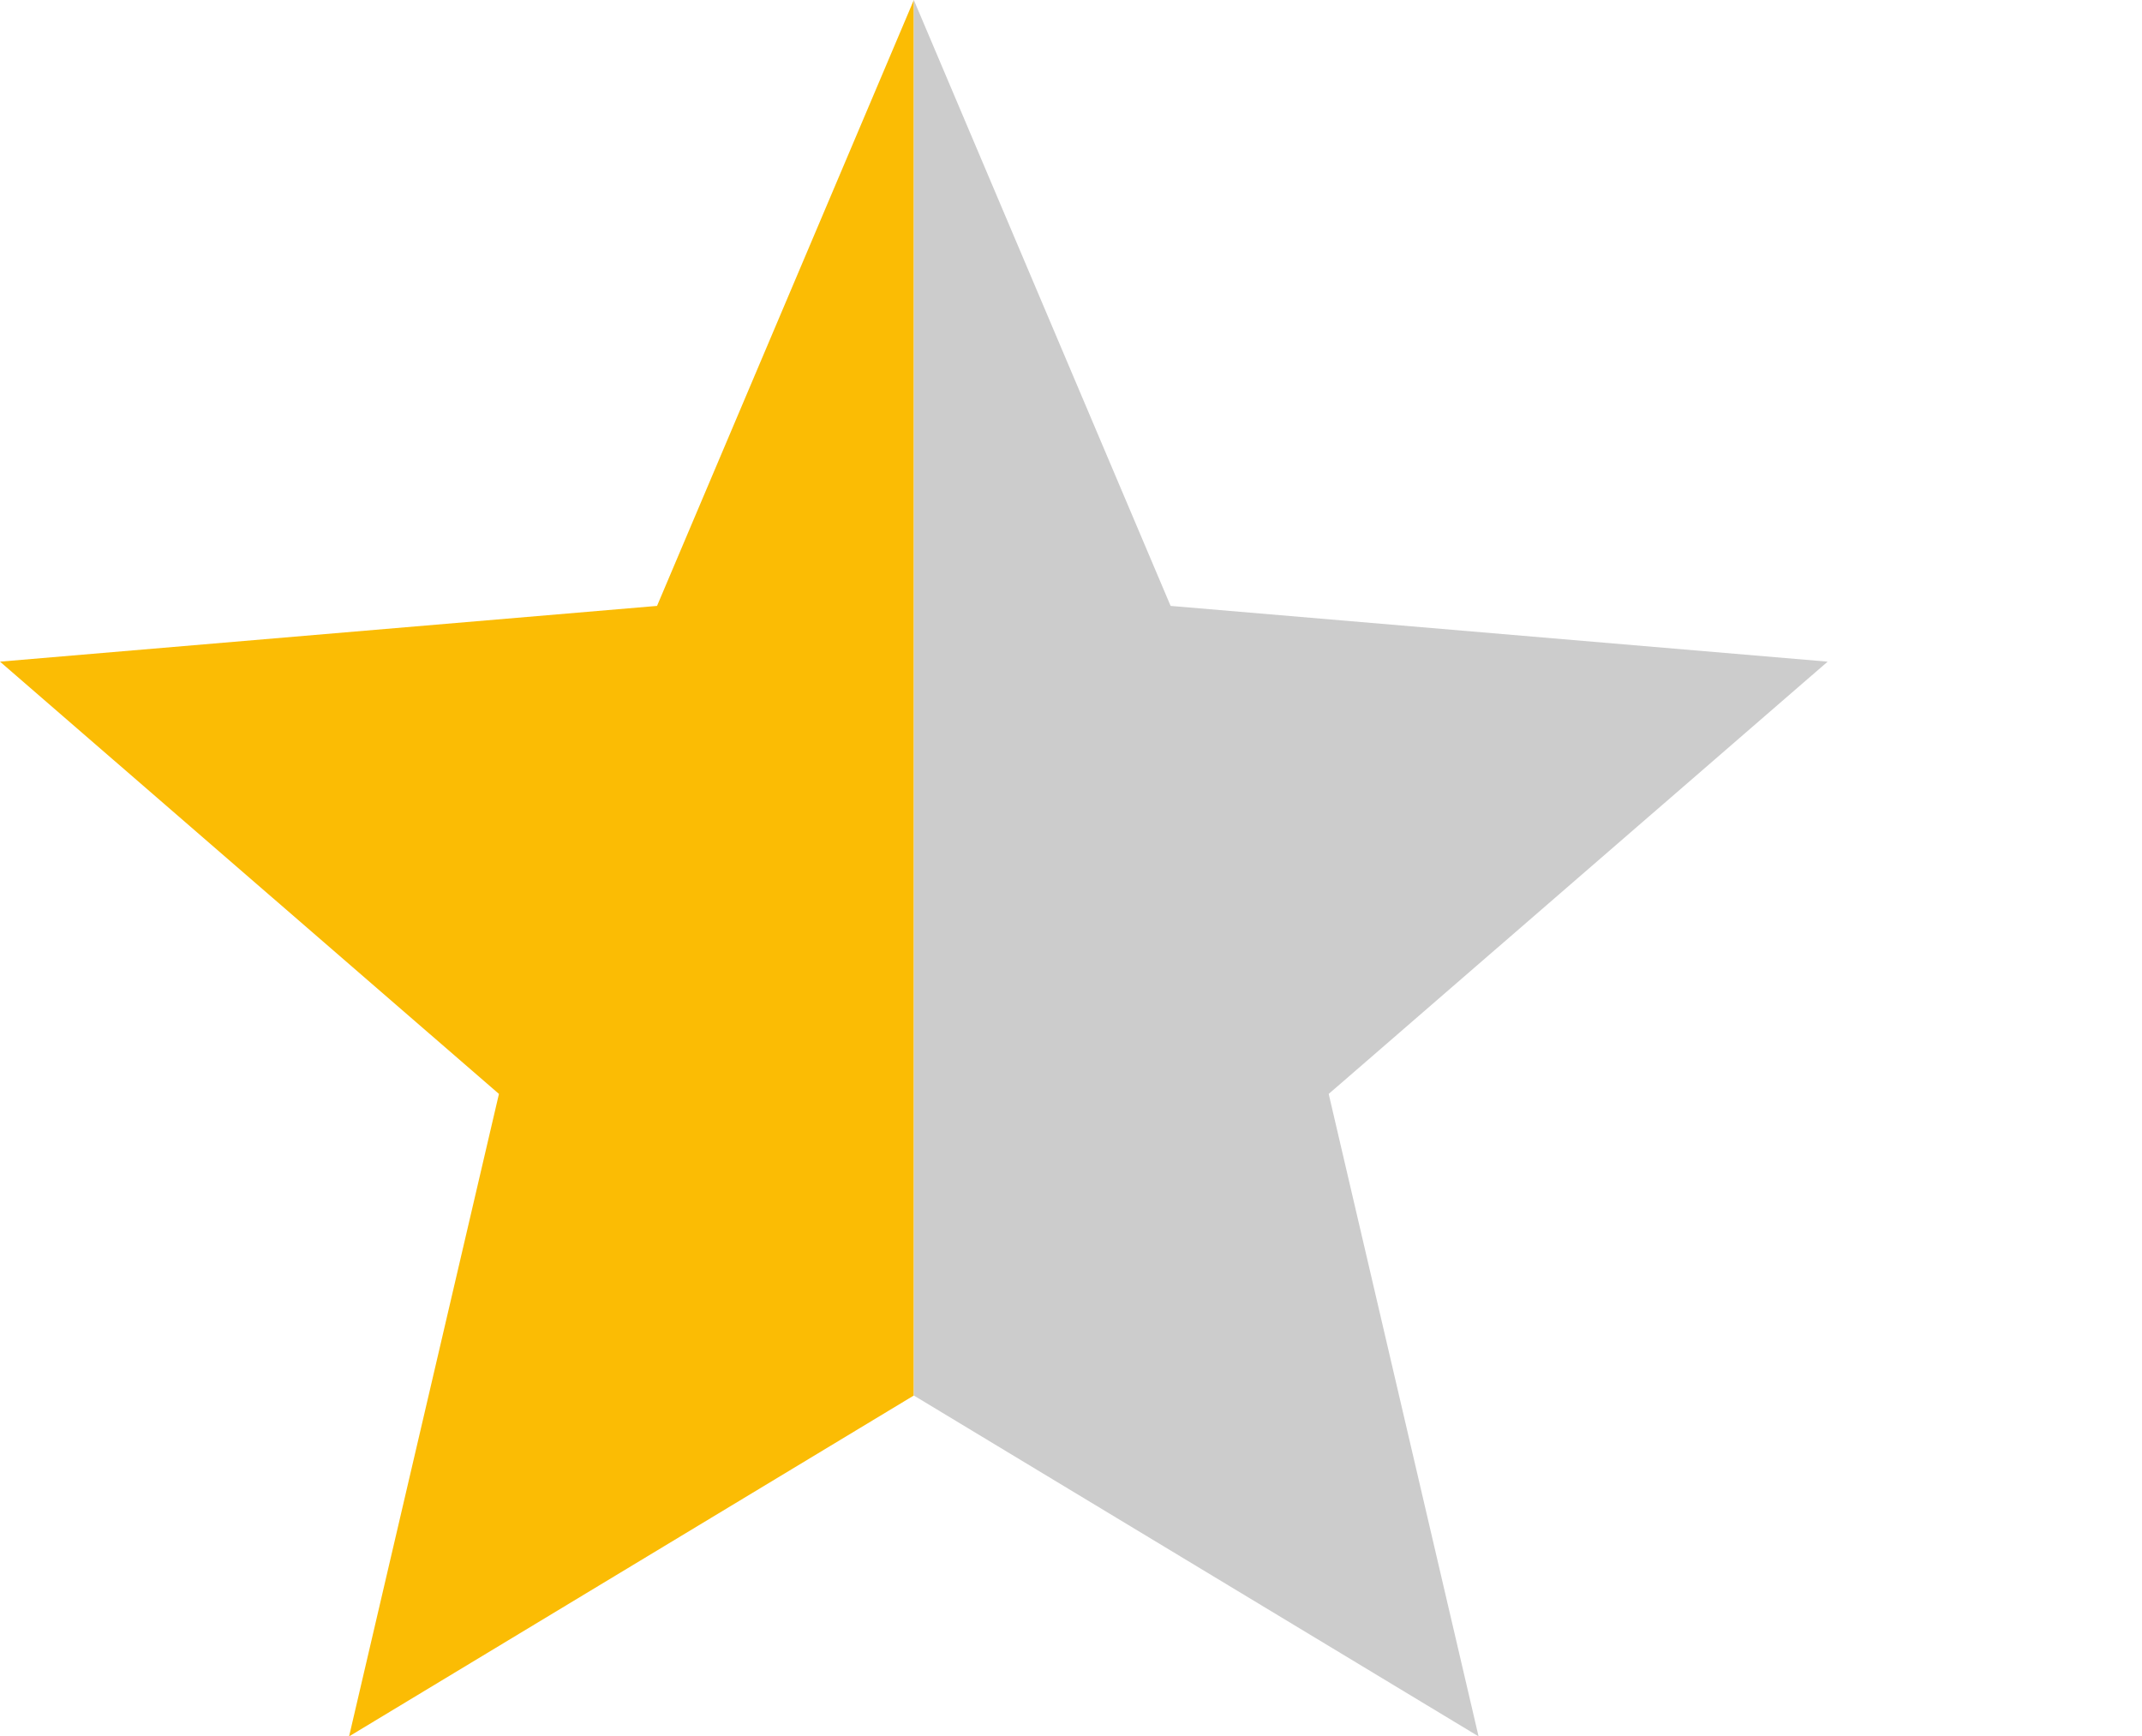
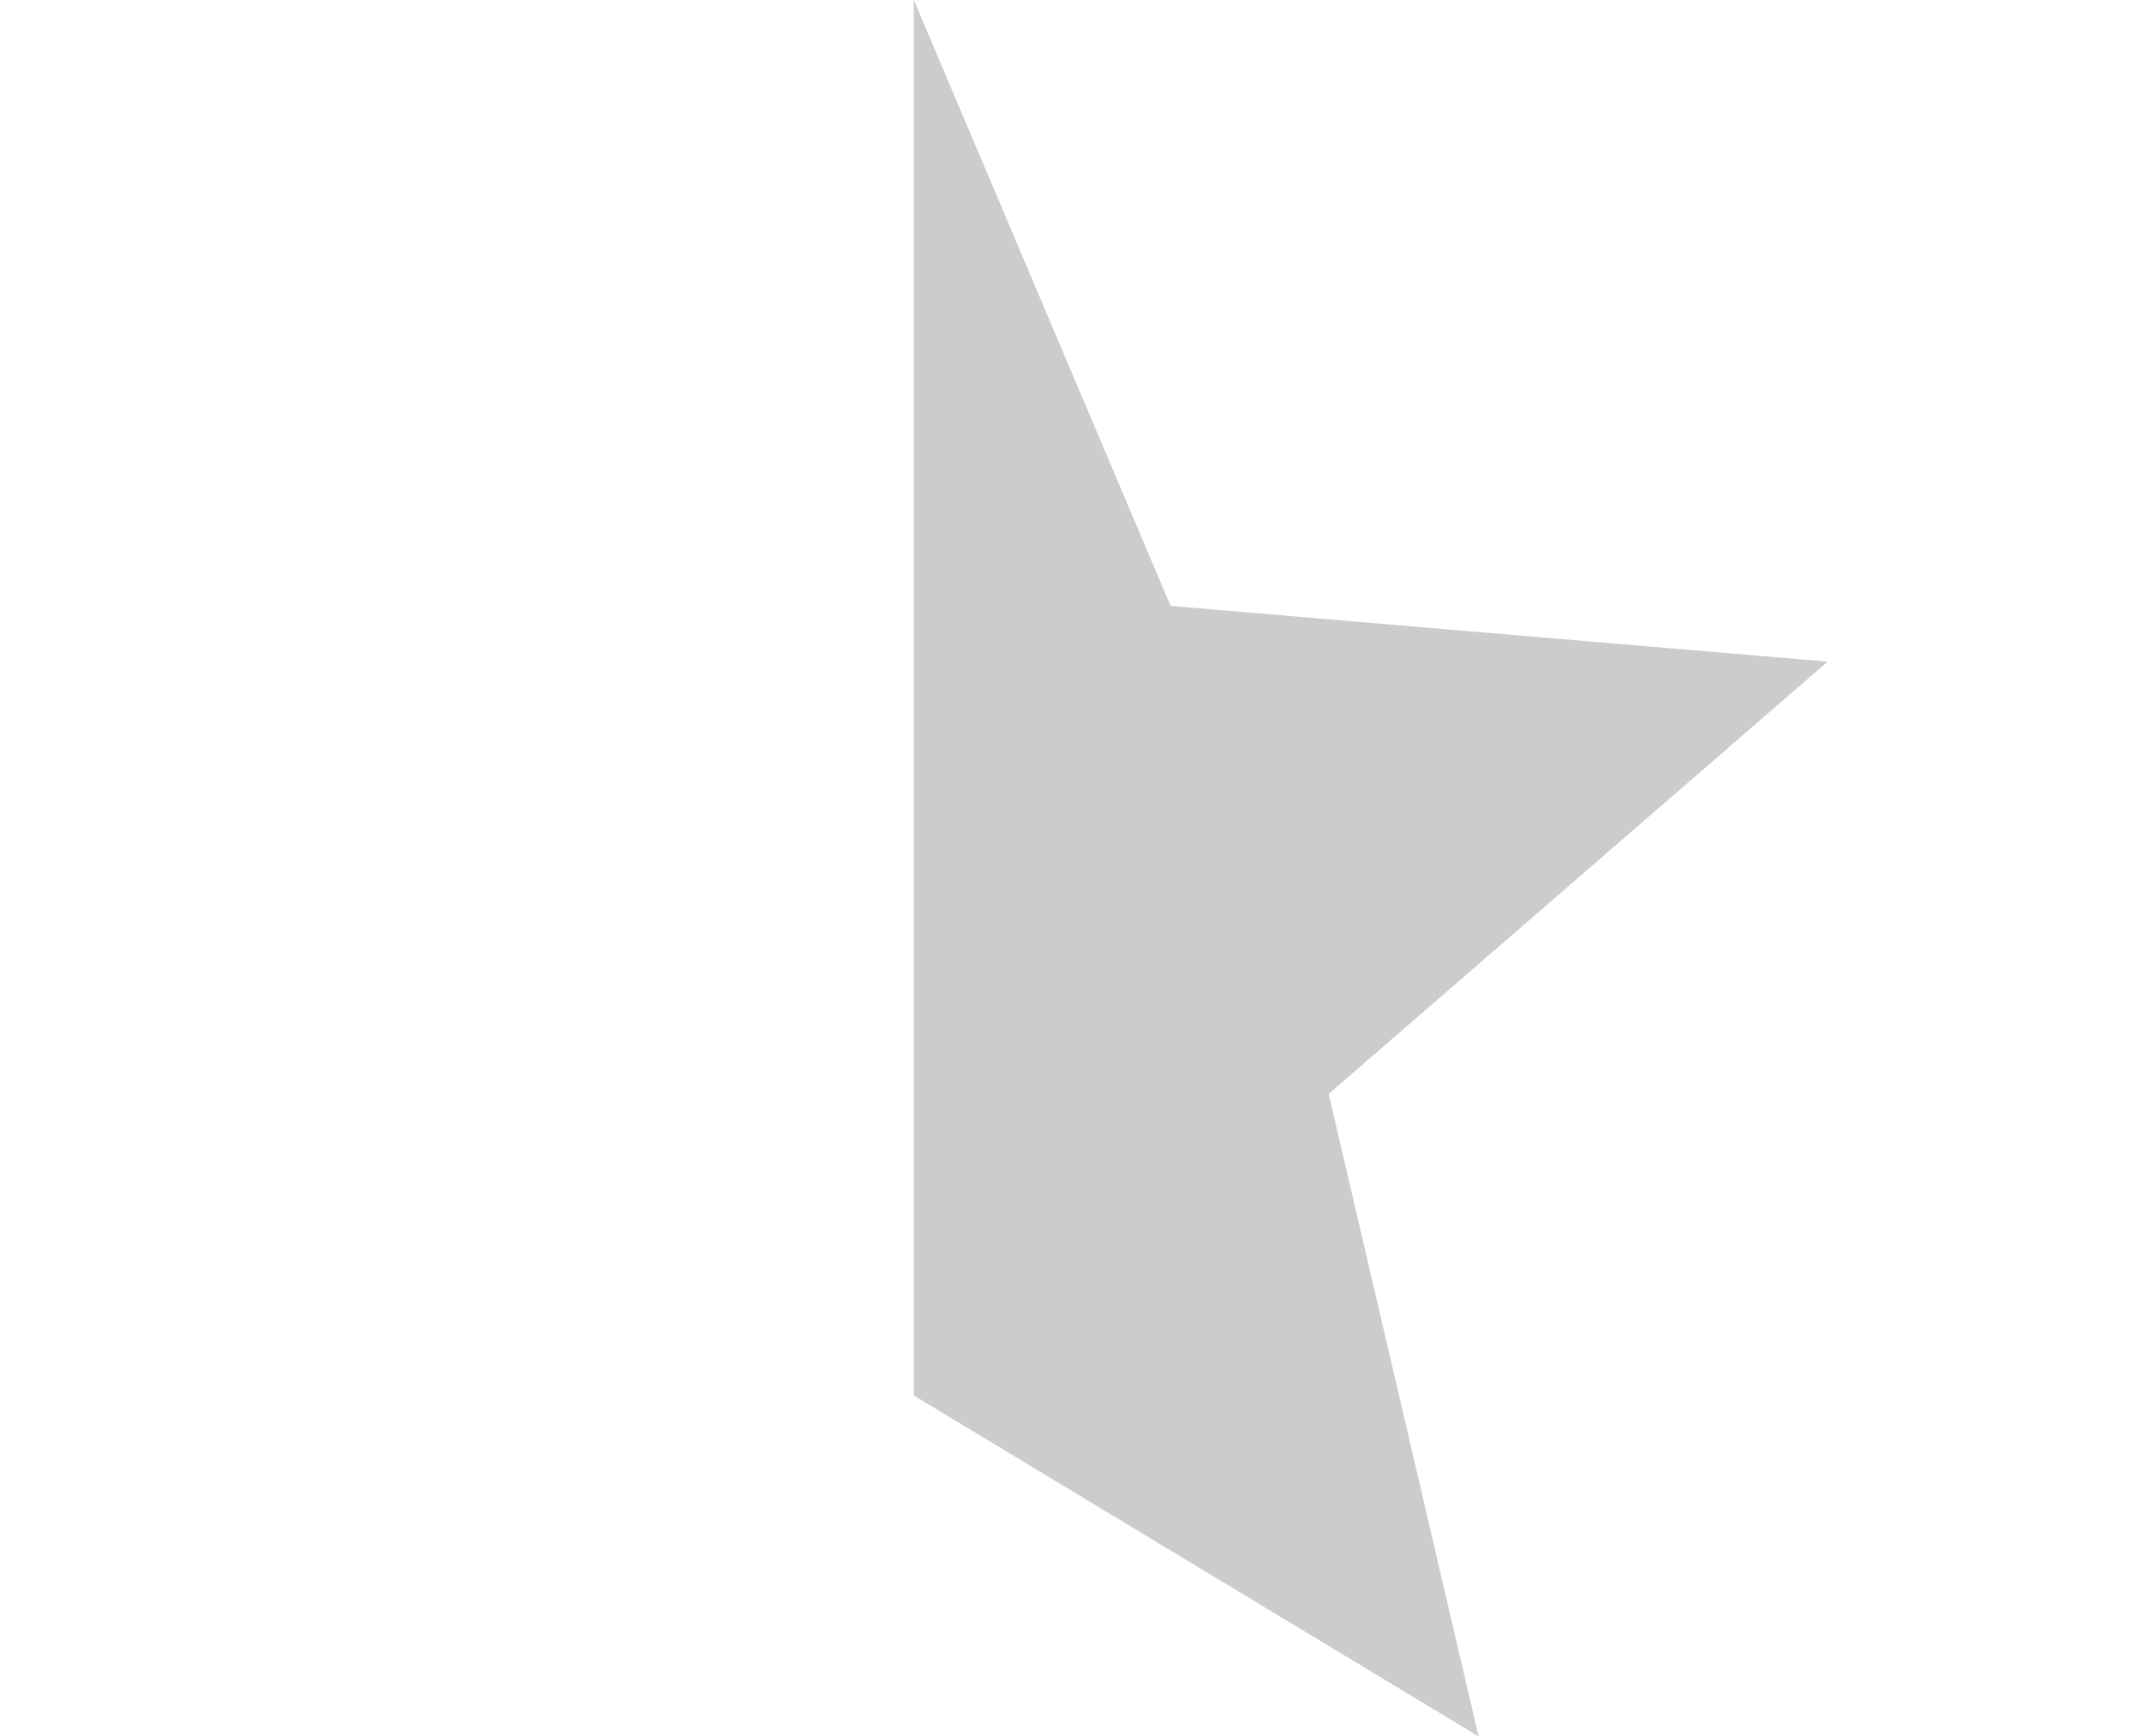
<svg xmlns="http://www.w3.org/2000/svg" viewBox="0 0 23.44 19">
-   <polygon fill="#fbbc04" points="10,0 7.19,6.63 0,7.24 5.46,11.97 3.82,19 10,15.27" />
  <polygon fill="#ccc" points="10,15.27 16.18,19 14.54,11.97 20,7.24 12.81,6.63 10,0" />
</svg>